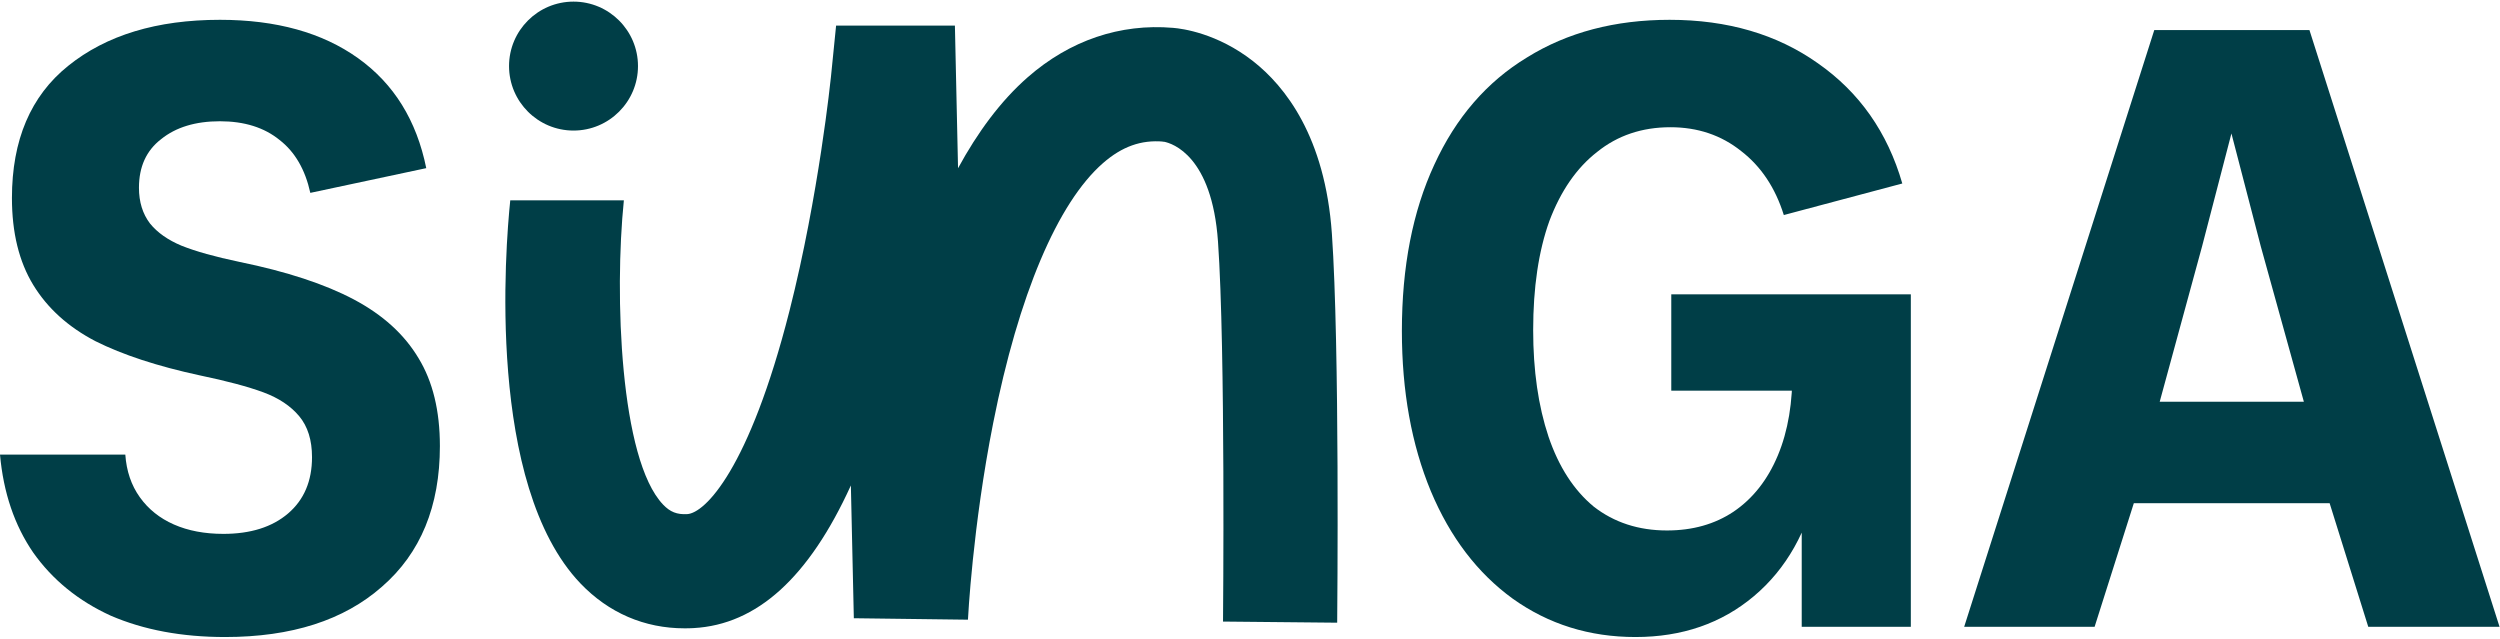
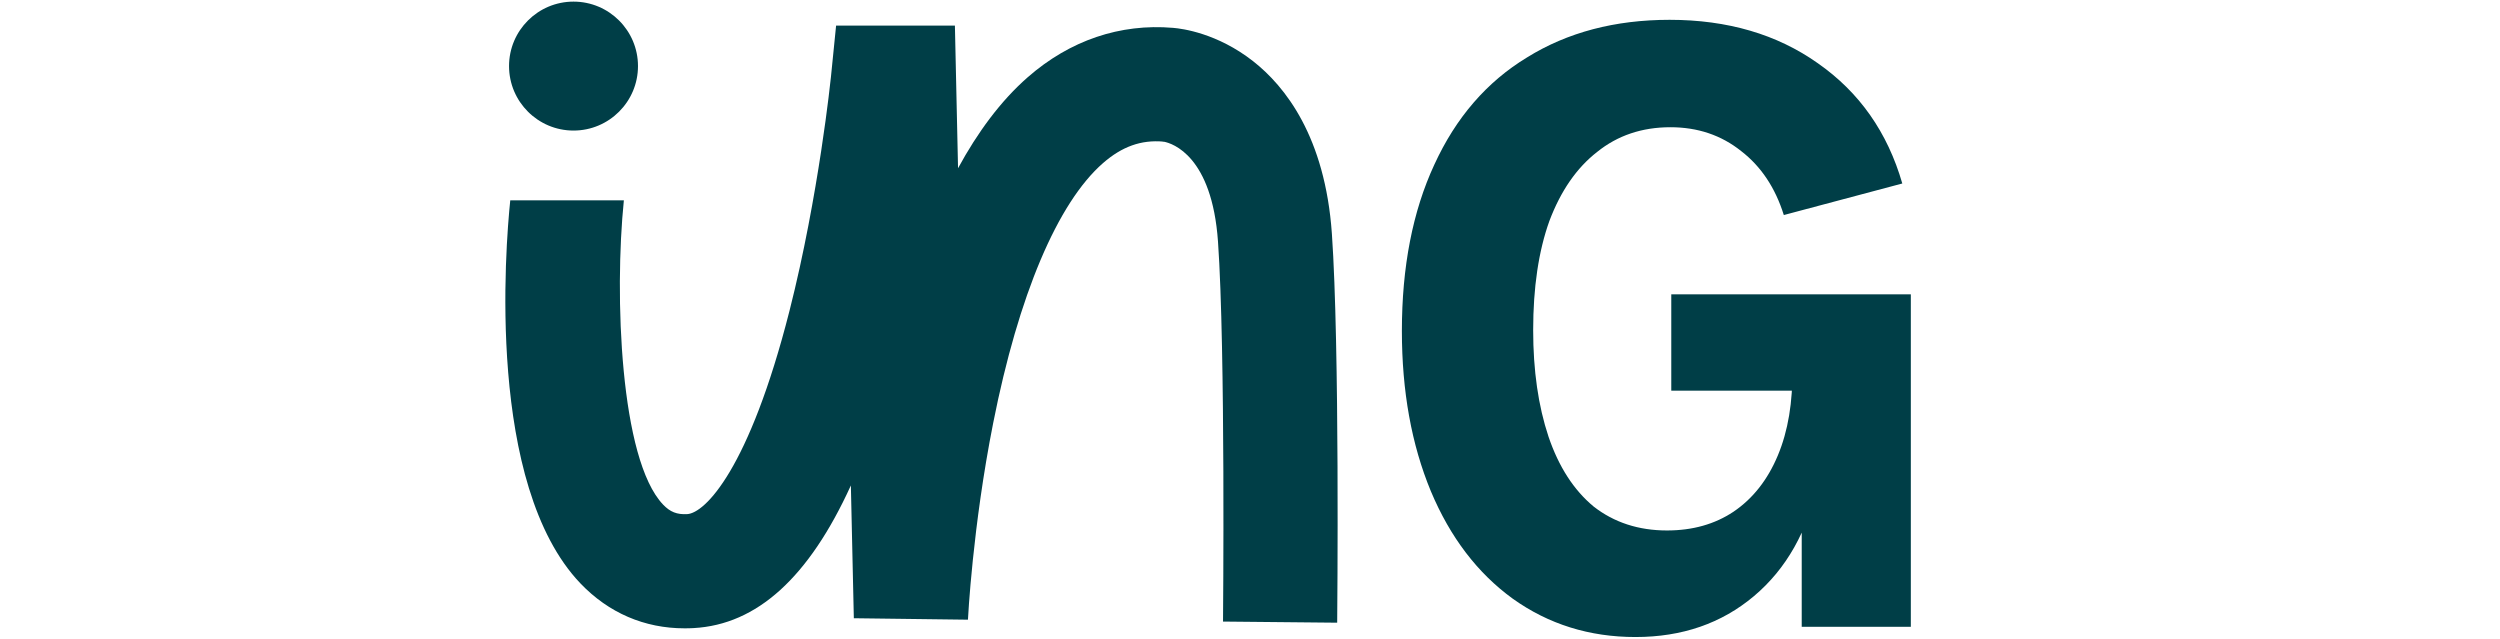
<svg xmlns="http://www.w3.org/2000/svg" width="528" height="135" viewBox="0 0 528 135" fill="none">
  <path d="M121.126 0.342C113.614 0.342 107.51 6.446 107.51 13.958C107.51 21.47 113.614 27.575 121.126 27.575C128.638 27.575 134.743 21.47 134.743 13.958C134.743 6.446 128.638 0.342 121.126 0.342Z" fill="#003E47" />
  <path d="M144.583 132.702C136.11 132.702 128.538 129.442 122.582 123.208C102.673 102.337 106.746 52.162 107.767 42.312H131.759C129.728 62.231 130.947 97.045 140.044 106.569C141.54 108.135 142.968 108.7 145.138 108.581C148.884 108.373 158.229 99.126 166.742 65.64C172.946 41.221 175.463 16.506 175.493 16.258L176.583 5.406H201.675L202.339 35.533C206.452 27.972 211.318 21.332 217.085 16.288C225.975 8.518 236.579 4.931 247.747 5.882C249.7 6.04 257.093 7.012 264.634 12.908C271.443 18.24 279.856 28.893 281.293 49.338C282.958 73.162 282.433 129.144 282.413 131.513L258.302 131.275C258.302 130.7 258.847 73.885 257.241 51.023C255.973 32.907 247.609 30.281 245.845 29.934H245.419L245.706 29.904C245.696 29.904 245.676 29.904 245.666 29.904C240.999 29.508 236.965 30.955 232.971 34.433C223.359 42.827 215.113 62.32 209.762 89.335C205.401 111.316 204.44 130.68 204.43 130.879L180.329 130.571L179.704 102.526C170.835 121.989 159.864 131.909 146.505 132.652C145.871 132.692 145.237 132.702 144.603 132.702H144.583ZM245.656 29.894C245.656 29.894 245.676 29.894 245.686 29.894C245.686 29.894 245.666 29.894 245.656 29.894Z" fill="#003E47" />
-   <path d="M47.533 134.54C38.411 134.54 30.368 133.039 23.406 130.038C16.565 126.917 11.103 122.476 7.022 116.715C3.061 110.953 0.72 104.051 0 96.009H26.467C26.707 99.49 27.728 102.491 29.528 105.011C31.329 107.532 33.729 109.453 36.73 110.773C39.731 112.093 43.212 112.754 47.173 112.754C52.935 112.754 57.496 111.313 60.857 108.432C64.218 105.552 65.898 101.59 65.898 96.549C65.898 92.948 64.998 90.067 63.197 87.907C61.397 85.746 58.876 84.066 55.635 82.865C52.394 81.665 47.893 80.465 42.132 79.264C33.249 77.344 25.927 74.943 20.166 72.062C14.404 69.061 10.023 65.1 7.022 60.179C4.021 55.258 2.521 49.136 2.521 41.814C2.521 29.571 6.482 20.268 14.404 13.906C22.446 7.424 33.129 4.184 46.453 4.184C58.336 4.184 68.059 6.884 75.621 12.286C83.183 17.687 87.984 25.429 90.025 35.512L65.538 40.734C64.458 35.812 62.297 32.091 59.056 29.571C55.815 26.93 51.614 25.61 46.453 25.61C41.291 25.61 37.15 26.87 34.029 29.39C30.909 31.791 29.348 35.212 29.348 39.653C29.348 42.654 30.128 45.175 31.689 47.215C33.249 49.136 35.47 50.696 38.351 51.897C41.351 53.097 45.432 54.237 50.594 55.318C60.557 57.358 68.599 59.999 74.721 63.24C80.842 66.481 85.403 70.622 88.404 75.663C91.405 80.585 92.906 86.766 92.906 94.208C92.906 106.932 88.825 116.835 80.662 123.917C72.62 130.999 61.577 134.54 47.533 134.54Z" fill="#003E47" />
-   <path d="M454.984 6.346H487.753L527.904 132.381H500.176L488.473 94.931V91.69L477.49 52.079L470.468 25.071H472.088L465.066 52.079L454.263 91.69V94.931L442.38 132.381H414.833L454.984 6.346ZM443.46 84.848H499.456V106.274H443.46V84.848Z" fill="#003E47" />
  <path d="M345.412 134.54C335.689 134.54 327.047 131.84 319.485 126.438C312.043 121.037 306.281 113.475 302.2 103.752C298.119 93.909 296.078 82.626 296.078 69.903C296.078 56.339 298.359 44.636 302.92 34.793C307.482 24.83 314.023 17.268 322.546 12.107C331.068 6.825 341.091 4.185 352.614 4.185C364.857 4.185 375.3 7.245 383.943 13.367C392.705 19.489 398.647 27.951 401.767 38.754L376.741 45.416C374.94 39.654 371.939 35.153 367.738 31.912C363.537 28.551 358.556 26.871 352.794 26.871C346.792 26.871 341.631 28.611 337.31 32.092C332.989 35.453 329.628 40.315 327.227 46.676C324.946 53.038 323.806 60.72 323.806 69.723C323.806 78.245 324.886 85.747 327.047 92.229C329.207 98.591 332.388 103.512 336.59 106.993C340.911 110.354 346.072 112.034 352.074 112.034C357.475 112.034 362.157 110.714 366.118 108.073C370.199 105.312 373.32 101.351 375.48 96.19C377.641 91.028 378.661 84.907 378.541 77.825L381.602 82.506H352.974V62.16H403.568V132.38H380.522V109.334V101.952H383.943C381.782 112.154 377.281 120.137 370.439 125.898C363.597 131.66 355.255 134.54 345.412 134.54Z" fill="#003E47" />
</svg>